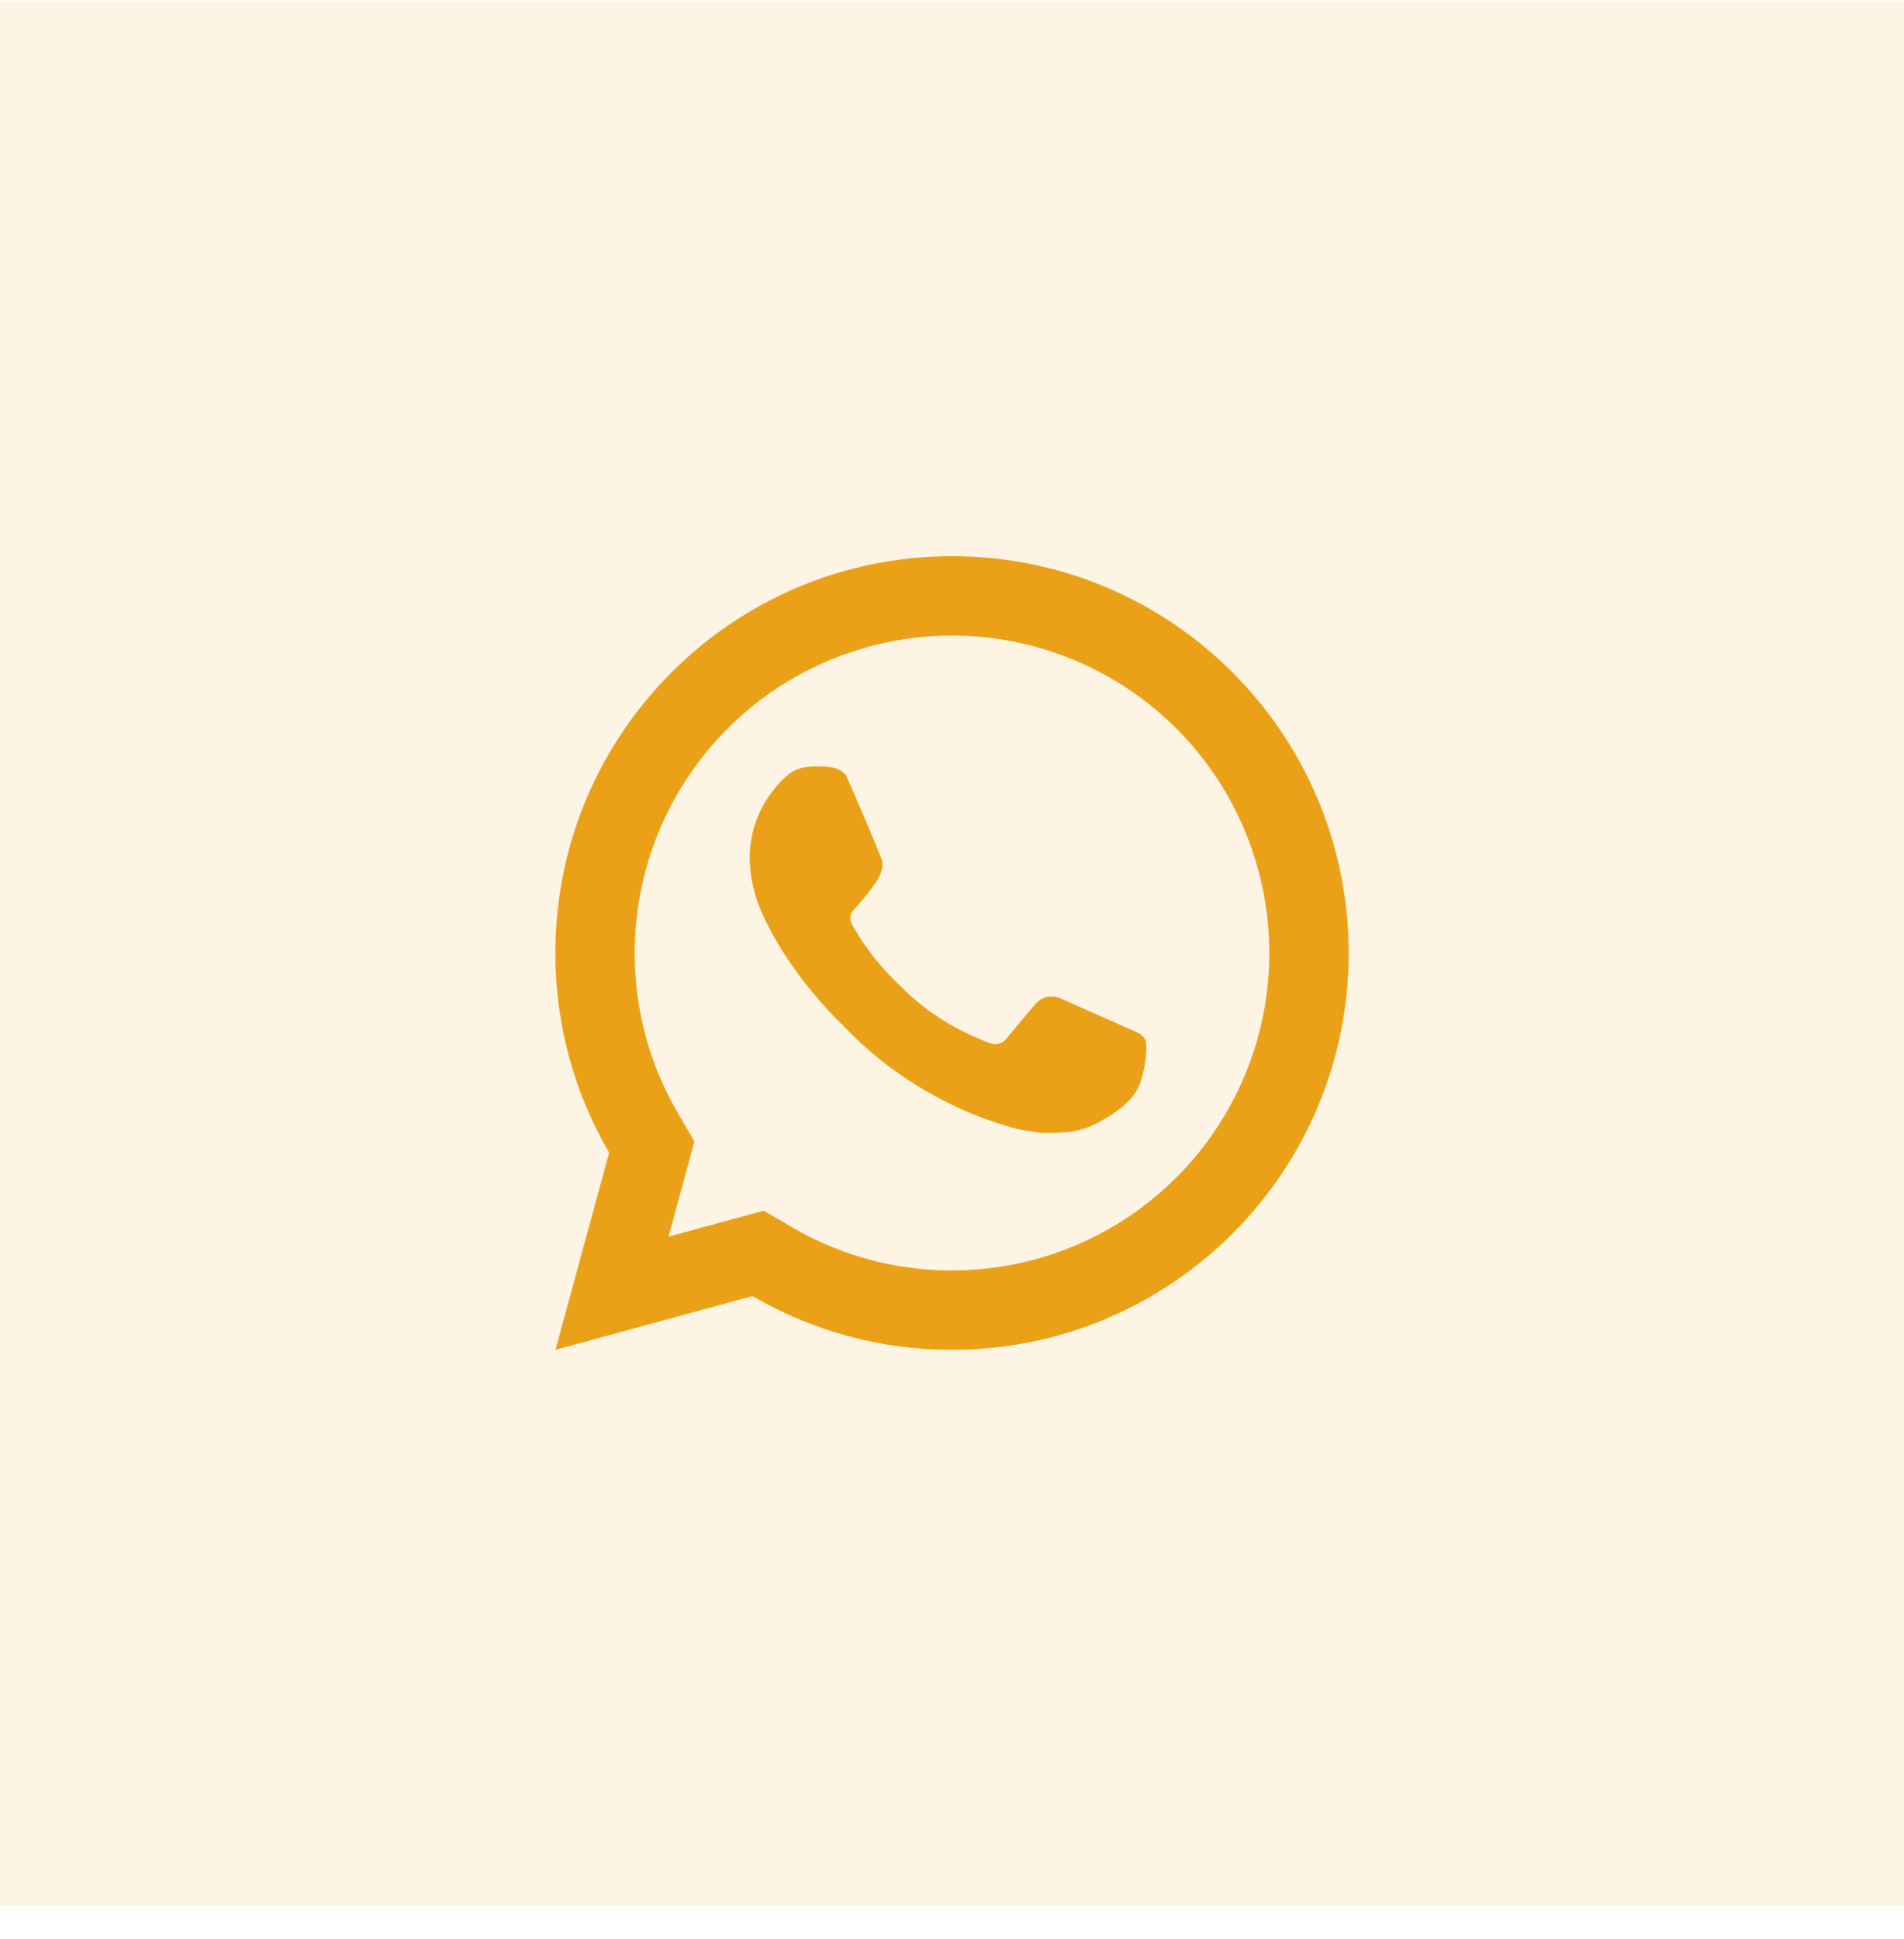
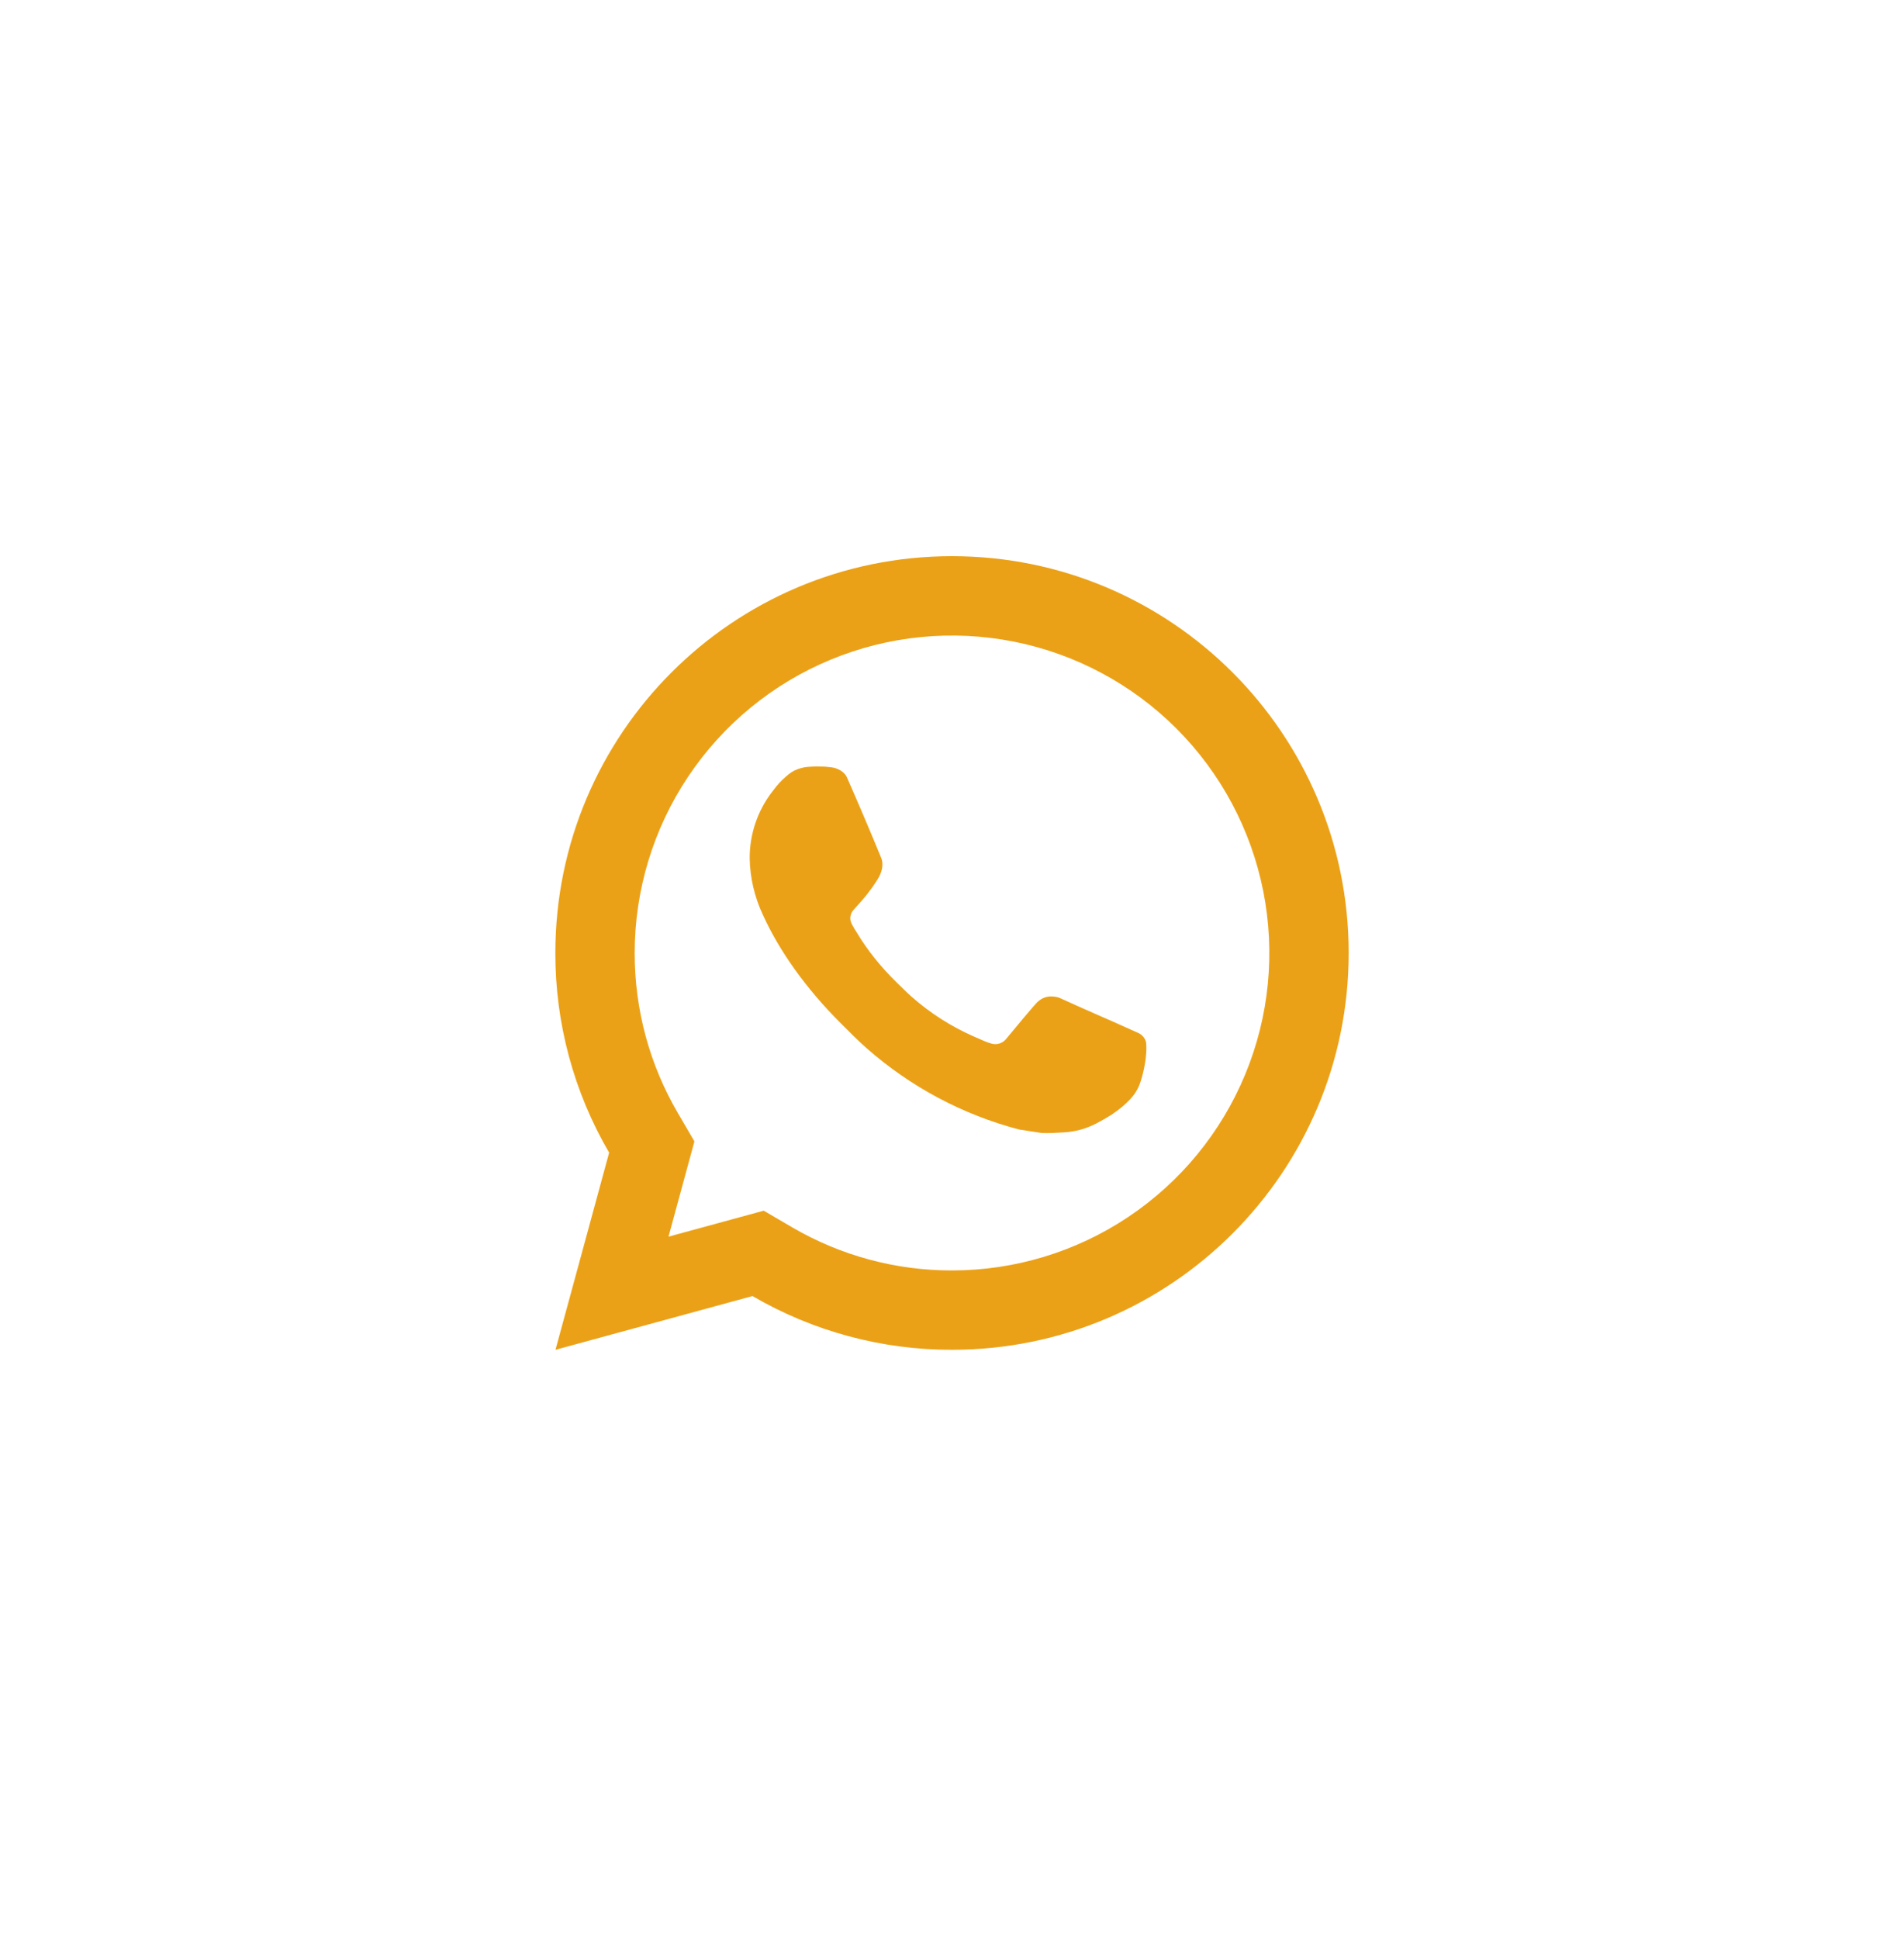
<svg xmlns="http://www.w3.org/2000/svg" width="56" height="57" viewBox="0 0 56 57" fill="none">
-   <rect y="0.019" width="56" height="56" fill="#EBA117" fill-opacity="0.12" />
  <path d="M22.462 35.595L23.307 36.089C24.731 36.919 26.351 37.355 28 37.352C29.846 37.352 31.651 36.805 33.185 35.779C34.72 34.754 35.917 33.296 36.623 31.59C37.33 29.885 37.514 28.008 37.154 26.198C36.794 24.387 35.905 22.724 34.6 21.419C33.295 20.114 31.631 19.225 29.821 18.865C28.011 18.505 26.134 18.689 24.428 19.396C22.723 20.102 21.265 21.299 20.24 22.833C19.214 24.368 18.667 26.173 18.667 28.019C18.667 29.694 19.107 31.301 19.931 32.713L20.424 33.558L19.662 36.359L22.462 35.595ZM16.338 39.685L17.916 33.889C16.876 32.108 16.33 30.081 16.334 28.019C16.334 21.575 21.557 16.352 28 16.352C34.444 16.352 39.667 21.575 39.667 28.019C39.667 34.462 34.444 39.685 28 39.685C25.938 39.689 23.913 39.143 22.132 38.105L16.338 39.685ZM23.79 22.545C23.946 22.533 24.104 22.533 24.26 22.54C24.323 22.545 24.386 22.552 24.449 22.559C24.634 22.58 24.838 22.693 24.907 22.849C25.255 23.638 25.593 24.432 25.92 25.229C25.992 25.407 25.949 25.634 25.811 25.856C25.717 26.006 25.614 26.151 25.505 26.29C25.373 26.459 25.089 26.769 25.089 26.769C25.089 26.769 24.974 26.907 25.018 27.078C25.035 27.144 25.088 27.238 25.137 27.318L25.206 27.428C25.505 27.927 25.906 28.432 26.396 28.908C26.536 29.043 26.672 29.182 26.82 29.311C27.366 29.793 27.984 30.186 28.651 30.478L28.657 30.48C28.756 30.523 28.806 30.547 28.951 30.609C29.023 30.639 29.098 30.666 29.174 30.686C29.252 30.706 29.335 30.702 29.411 30.675C29.487 30.648 29.554 30.599 29.602 30.534C30.447 29.511 30.524 29.444 30.531 29.444V29.447C30.589 29.392 30.659 29.35 30.735 29.325C30.811 29.299 30.892 29.29 30.972 29.299C31.042 29.303 31.113 29.316 31.178 29.345C31.798 29.629 32.812 30.071 32.812 30.071L33.49 30.375C33.605 30.43 33.709 30.56 33.712 30.685C33.717 30.763 33.724 30.889 33.697 31.12C33.66 31.422 33.569 31.785 33.478 31.975C33.415 32.105 33.333 32.224 33.233 32.327C33.115 32.451 32.986 32.563 32.848 32.663C32.8 32.699 32.751 32.734 32.702 32.768C32.557 32.86 32.408 32.946 32.255 33.025C31.955 33.184 31.623 33.276 31.283 33.293C31.067 33.305 30.852 33.321 30.634 33.31C30.625 33.31 29.972 33.208 29.972 33.208C28.313 32.772 26.779 31.954 25.492 30.821C25.228 30.589 24.984 30.339 24.735 30.091C23.696 29.058 22.912 27.944 22.436 26.892C22.193 26.375 22.061 25.813 22.05 25.242C22.045 24.534 22.277 23.844 22.708 23.282C22.793 23.172 22.874 23.058 23.013 22.926C23.161 22.786 23.254 22.712 23.356 22.66C23.491 22.593 23.638 22.553 23.788 22.544L23.79 22.545Z" fill="#EBA117" />
</svg>